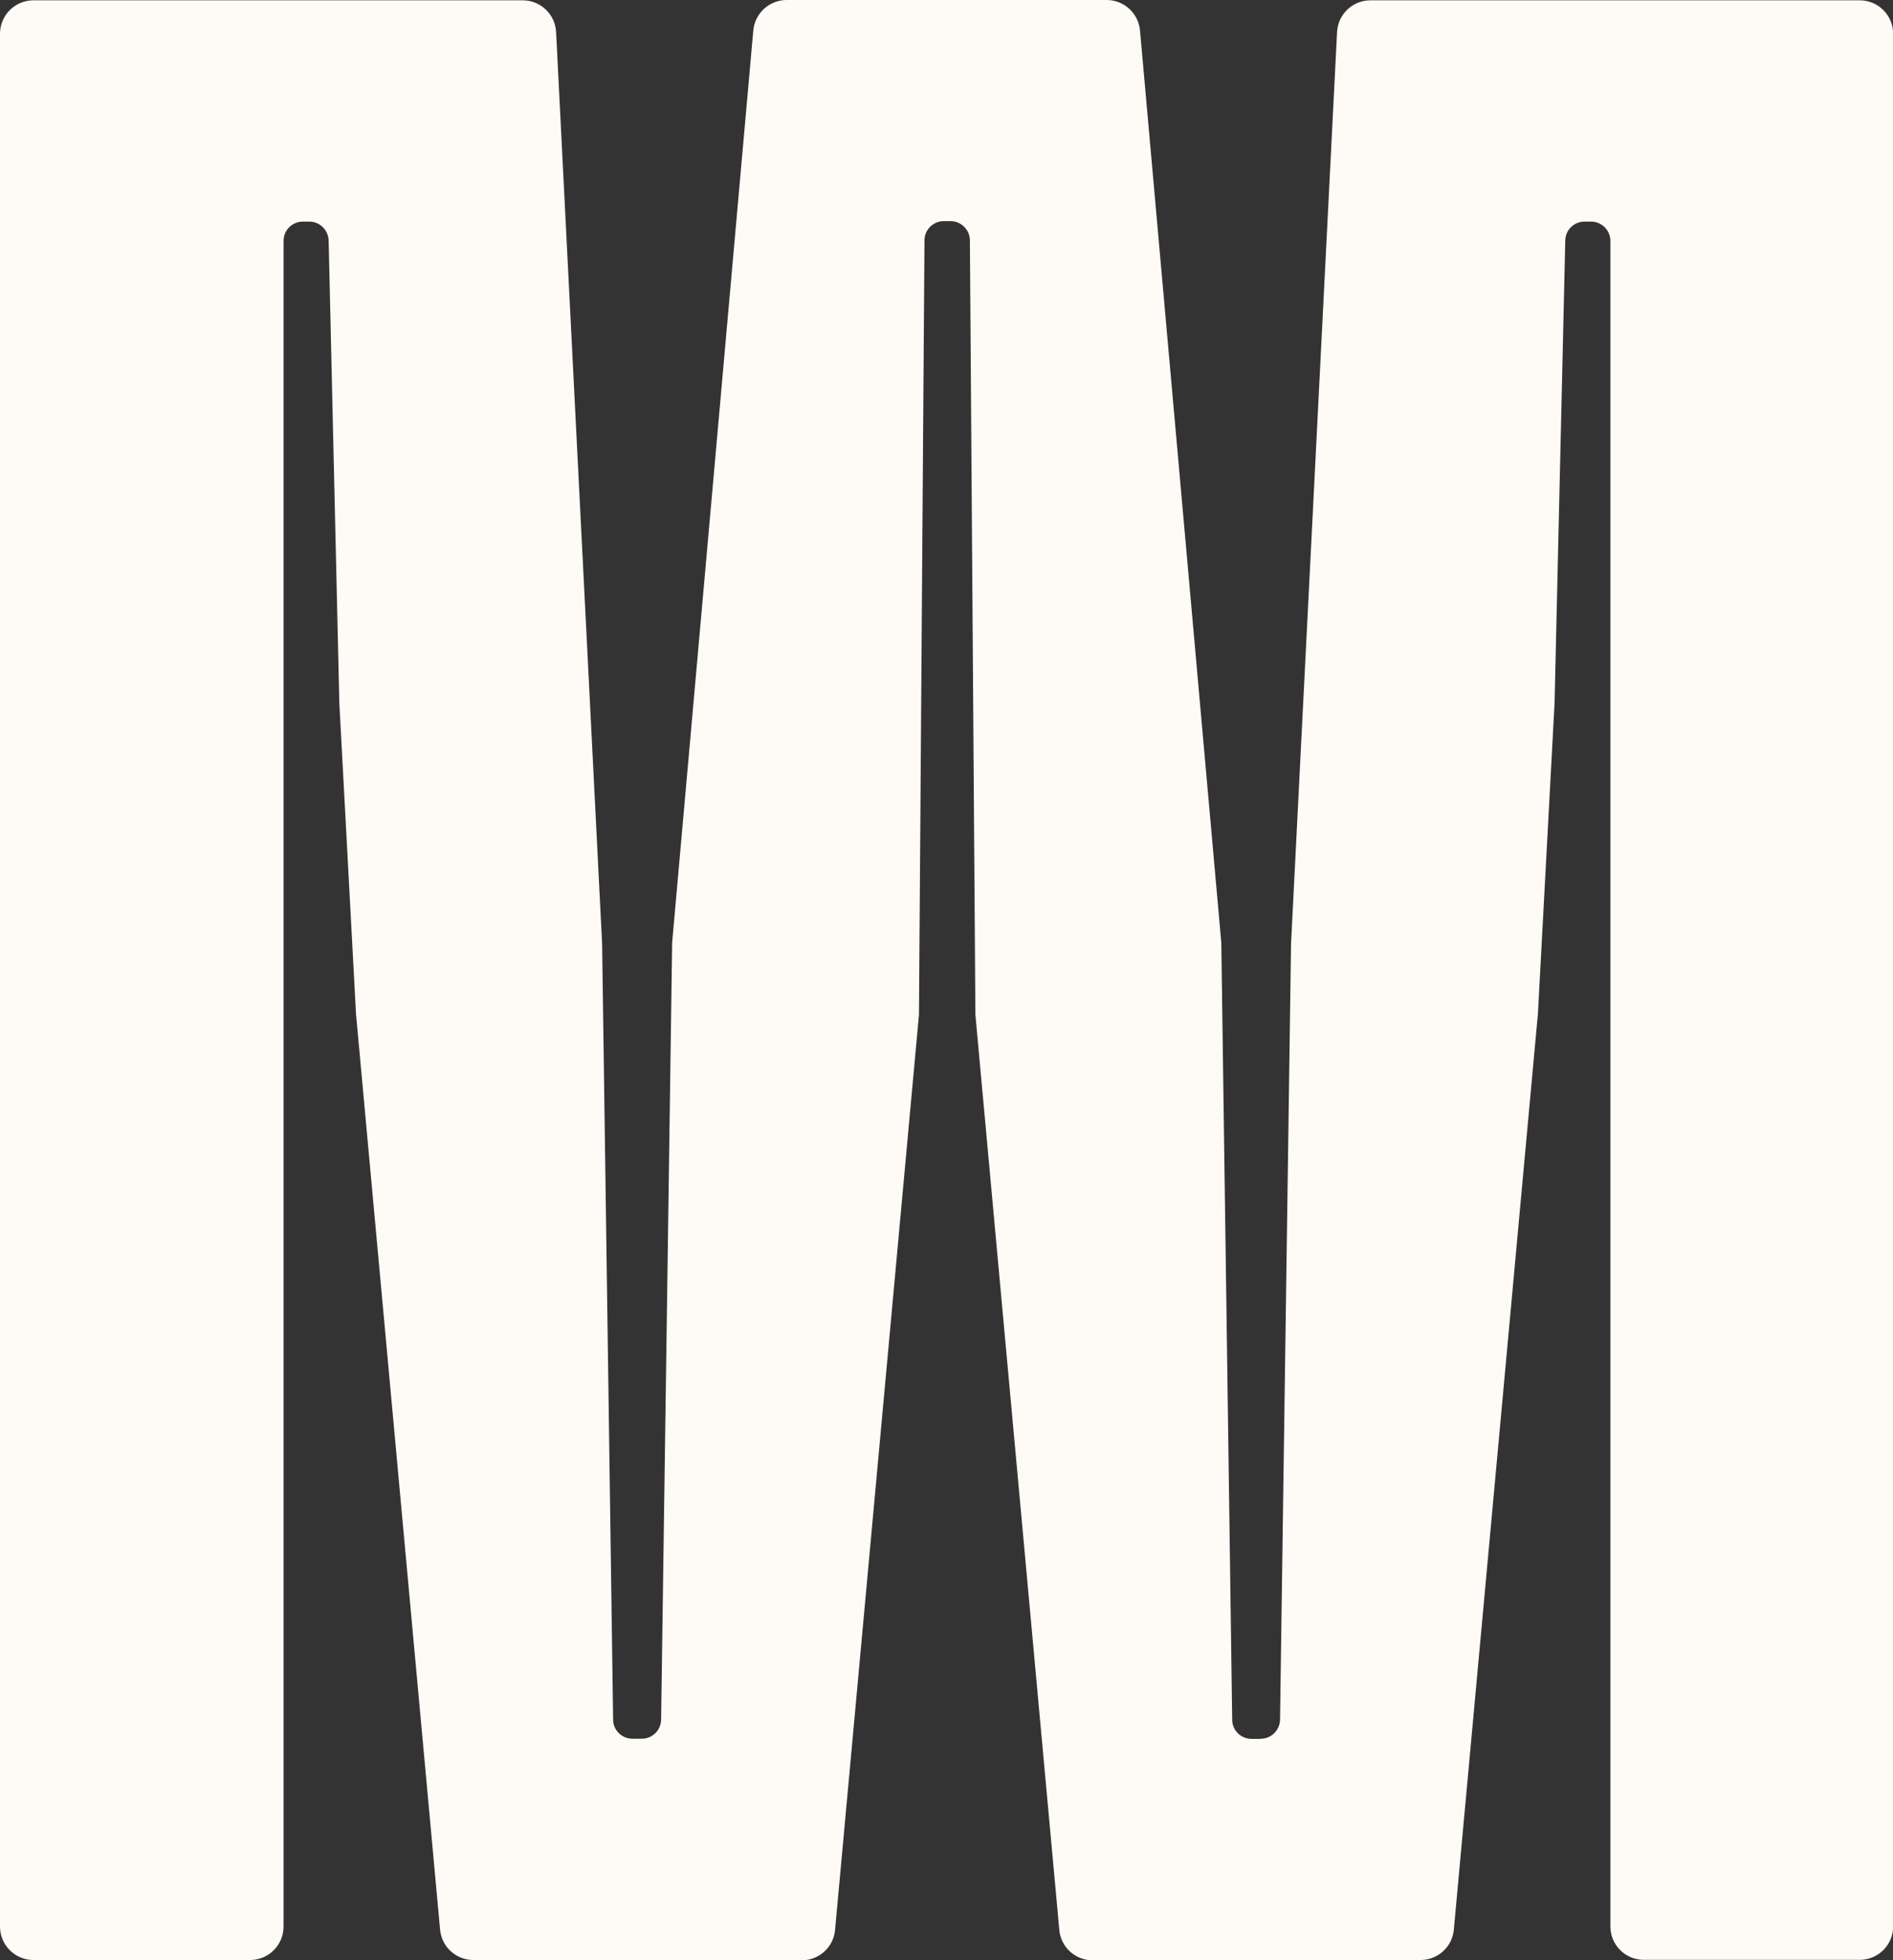
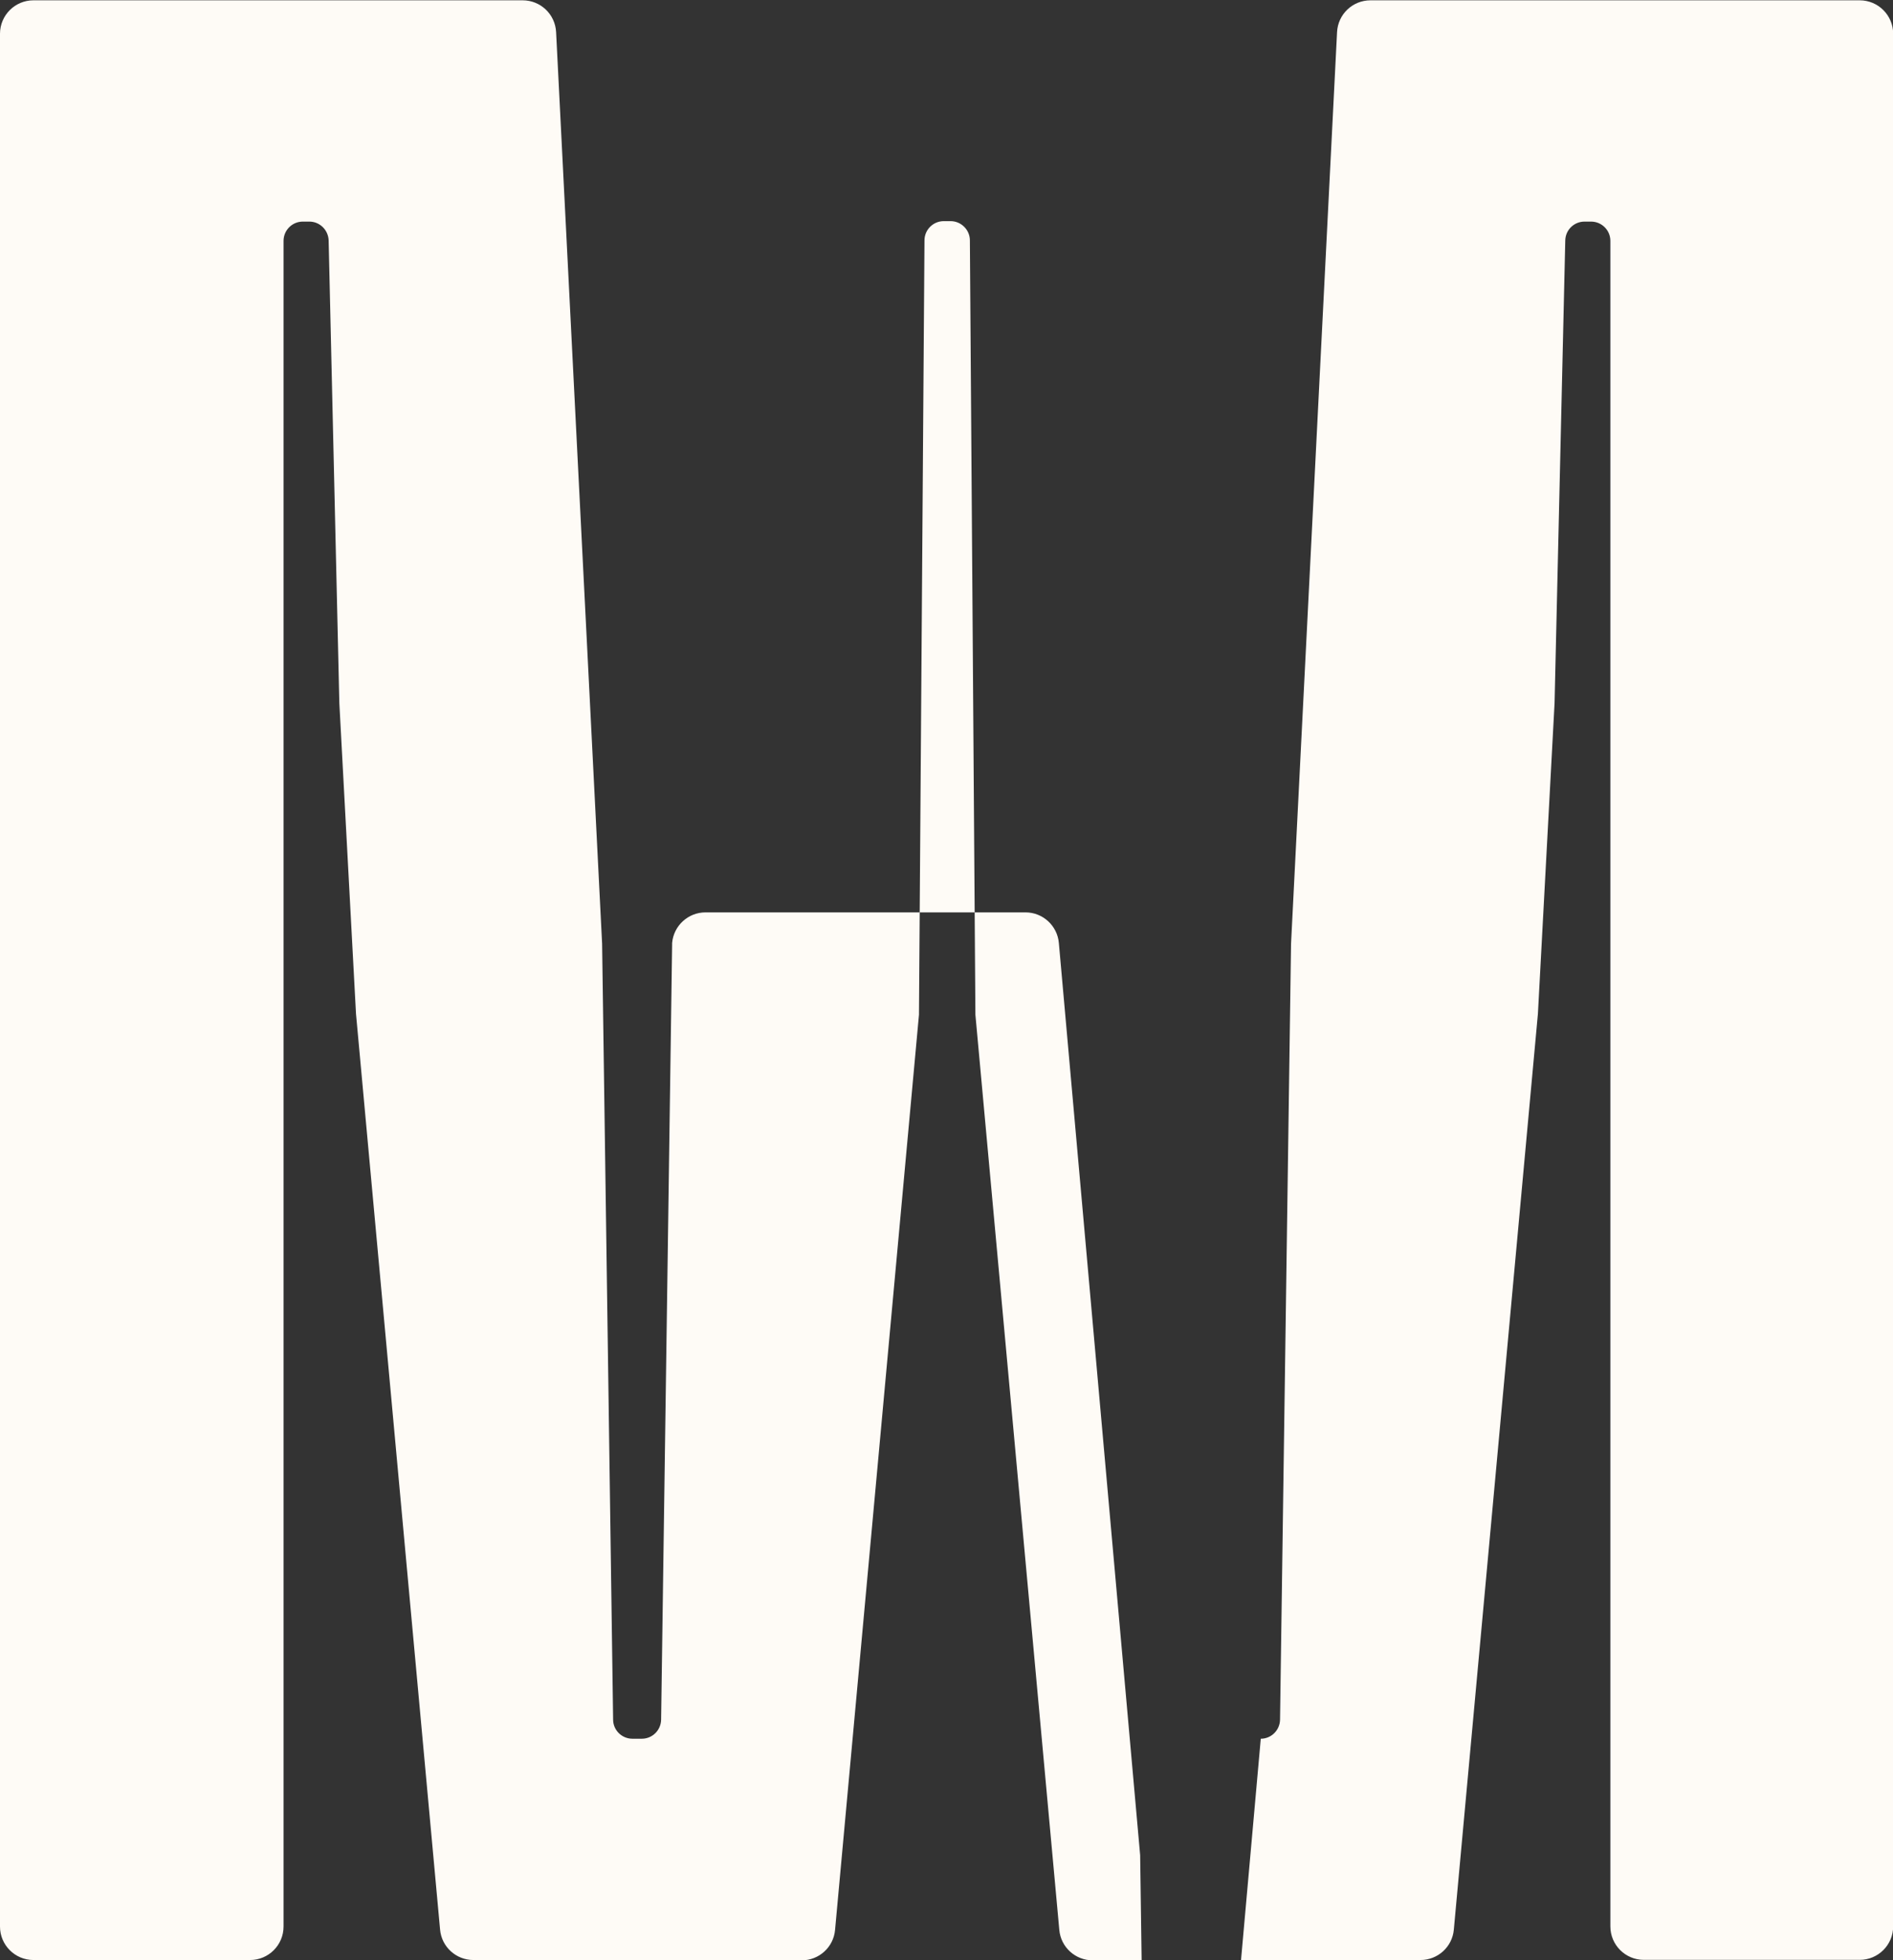
<svg xmlns="http://www.w3.org/2000/svg" id="Layer_2" viewBox="0 0 123.84 128.27">
  <rect x="0" y="0" width="123.84" height="128.27" fill="#333333" stroke="none" />
  <defs>
    <style>.cls-1{fill:#fefbf6;}</style>
  </defs>
  <g id="Lag_1">
-     <path class="cls-1" d="M82.48,113.77c.69,0,1.25-.56,1.26-1.25l.72-50.77,3.01-59.65c.06-1.17,1.02-2.08,2.19-2.08h32c1.21,0,2.19.98,2.19,2.19v123.84c0,1.21-.98,2.19-2.19,2.19h-14.12c-1.21,0-2.19-.98-2.19-2.19V15.76c0-.7-.57-1.26-1.26-1.26h-.43c-.69,0-1.25.55-1.26,1.24l-.7,30.27-1.09,20.33-5.5,59.92c-.1,1.13-1.05,1.99-2.18,1.99h-12.31v.02h-9.14c-1.13,0-2.08-.86-2.18-1.99l-5.49-59.89s0-.07,0-.11l-.36-50.55c0-.69-.57-1.26-1.26-1.26h-.45c-.69,0-1.26.56-1.26,1.26l-.36,50.55s0,.07,0,.11l-5.49,59.89c-.1,1.13-1.05,1.99-2.18,1.99h-9.14v-.02h-12.34c-1.13,0-2.08-.86-2.18-1.99l-5.5-59.92-1.09-20.33-.7-30.27c-.02-.69-.58-1.24-1.26-1.24h-.43c-.7,0-1.26.57-1.26,1.26v110.3c0,1.21-.98,2.19-2.19,2.19H2.19c-1.21,0-2.19-.98-2.19-2.19V2.21C0,1,.98.02,2.19.02h32c1.17,0,2.13.91,2.19,2.08l3.01,59.65.72,50.77c0,.69.57,1.25,1.26,1.25h.62c.69,0,1.25-.56,1.26-1.25l.72-50.73s0-.06,0-.09L49.28,2c.1-1.13,1.05-2,2.18-2h20.94c1.13,0,2.08.87,2.18,2l5.32,59.71s0,.06,0,.09l.71,50.73c0,.69.57,1.25,1.26,1.25h.59Z" />
+     <path class="cls-1" d="M82.48,113.77c.69,0,1.25-.56,1.26-1.25l.72-50.77,3.01-59.65c.06-1.17,1.02-2.08,2.19-2.08h32c1.21,0,2.19.98,2.19,2.19v123.84c0,1.21-.98,2.19-2.19,2.19h-14.12c-1.21,0-2.19-.98-2.19-2.19V15.76c0-.7-.57-1.26-1.26-1.26h-.43c-.69,0-1.25.55-1.26,1.24l-.7,30.27-1.09,20.33-5.5,59.92c-.1,1.13-1.05,1.99-2.18,1.99h-12.31v.02h-9.14c-1.13,0-2.08-.86-2.18-1.99l-5.49-59.89s0-.07,0-.11l-.36-50.55c0-.69-.57-1.26-1.26-1.26h-.45c-.69,0-1.26.56-1.26,1.26l-.36,50.55s0,.07,0,.11l-5.49,59.89c-.1,1.13-1.05,1.99-2.18,1.99h-9.14v-.02h-12.34c-1.13,0-2.08-.86-2.18-1.99l-5.5-59.92-1.09-20.33-.7-30.27c-.02-.69-.58-1.24-1.26-1.24h-.43c-.7,0-1.26.57-1.26,1.26v110.3c0,1.21-.98,2.19-2.19,2.19H2.19c-1.21,0-2.19-.98-2.19-2.19V2.21C0,1,.98.02,2.19.02h32c1.17,0,2.13.91,2.19,2.08l3.01,59.65.72,50.77c0,.69.57,1.25,1.26,1.25h.62c.69,0,1.25-.56,1.26-1.25l.72-50.73s0-.06,0-.09c.1-1.13,1.05-2,2.18-2h20.94c1.13,0,2.08.87,2.18,2l5.32,59.71s0,.06,0,.09l.71,50.73c0,.69.57,1.25,1.26,1.25h.59Z" />
  </g>
</svg>